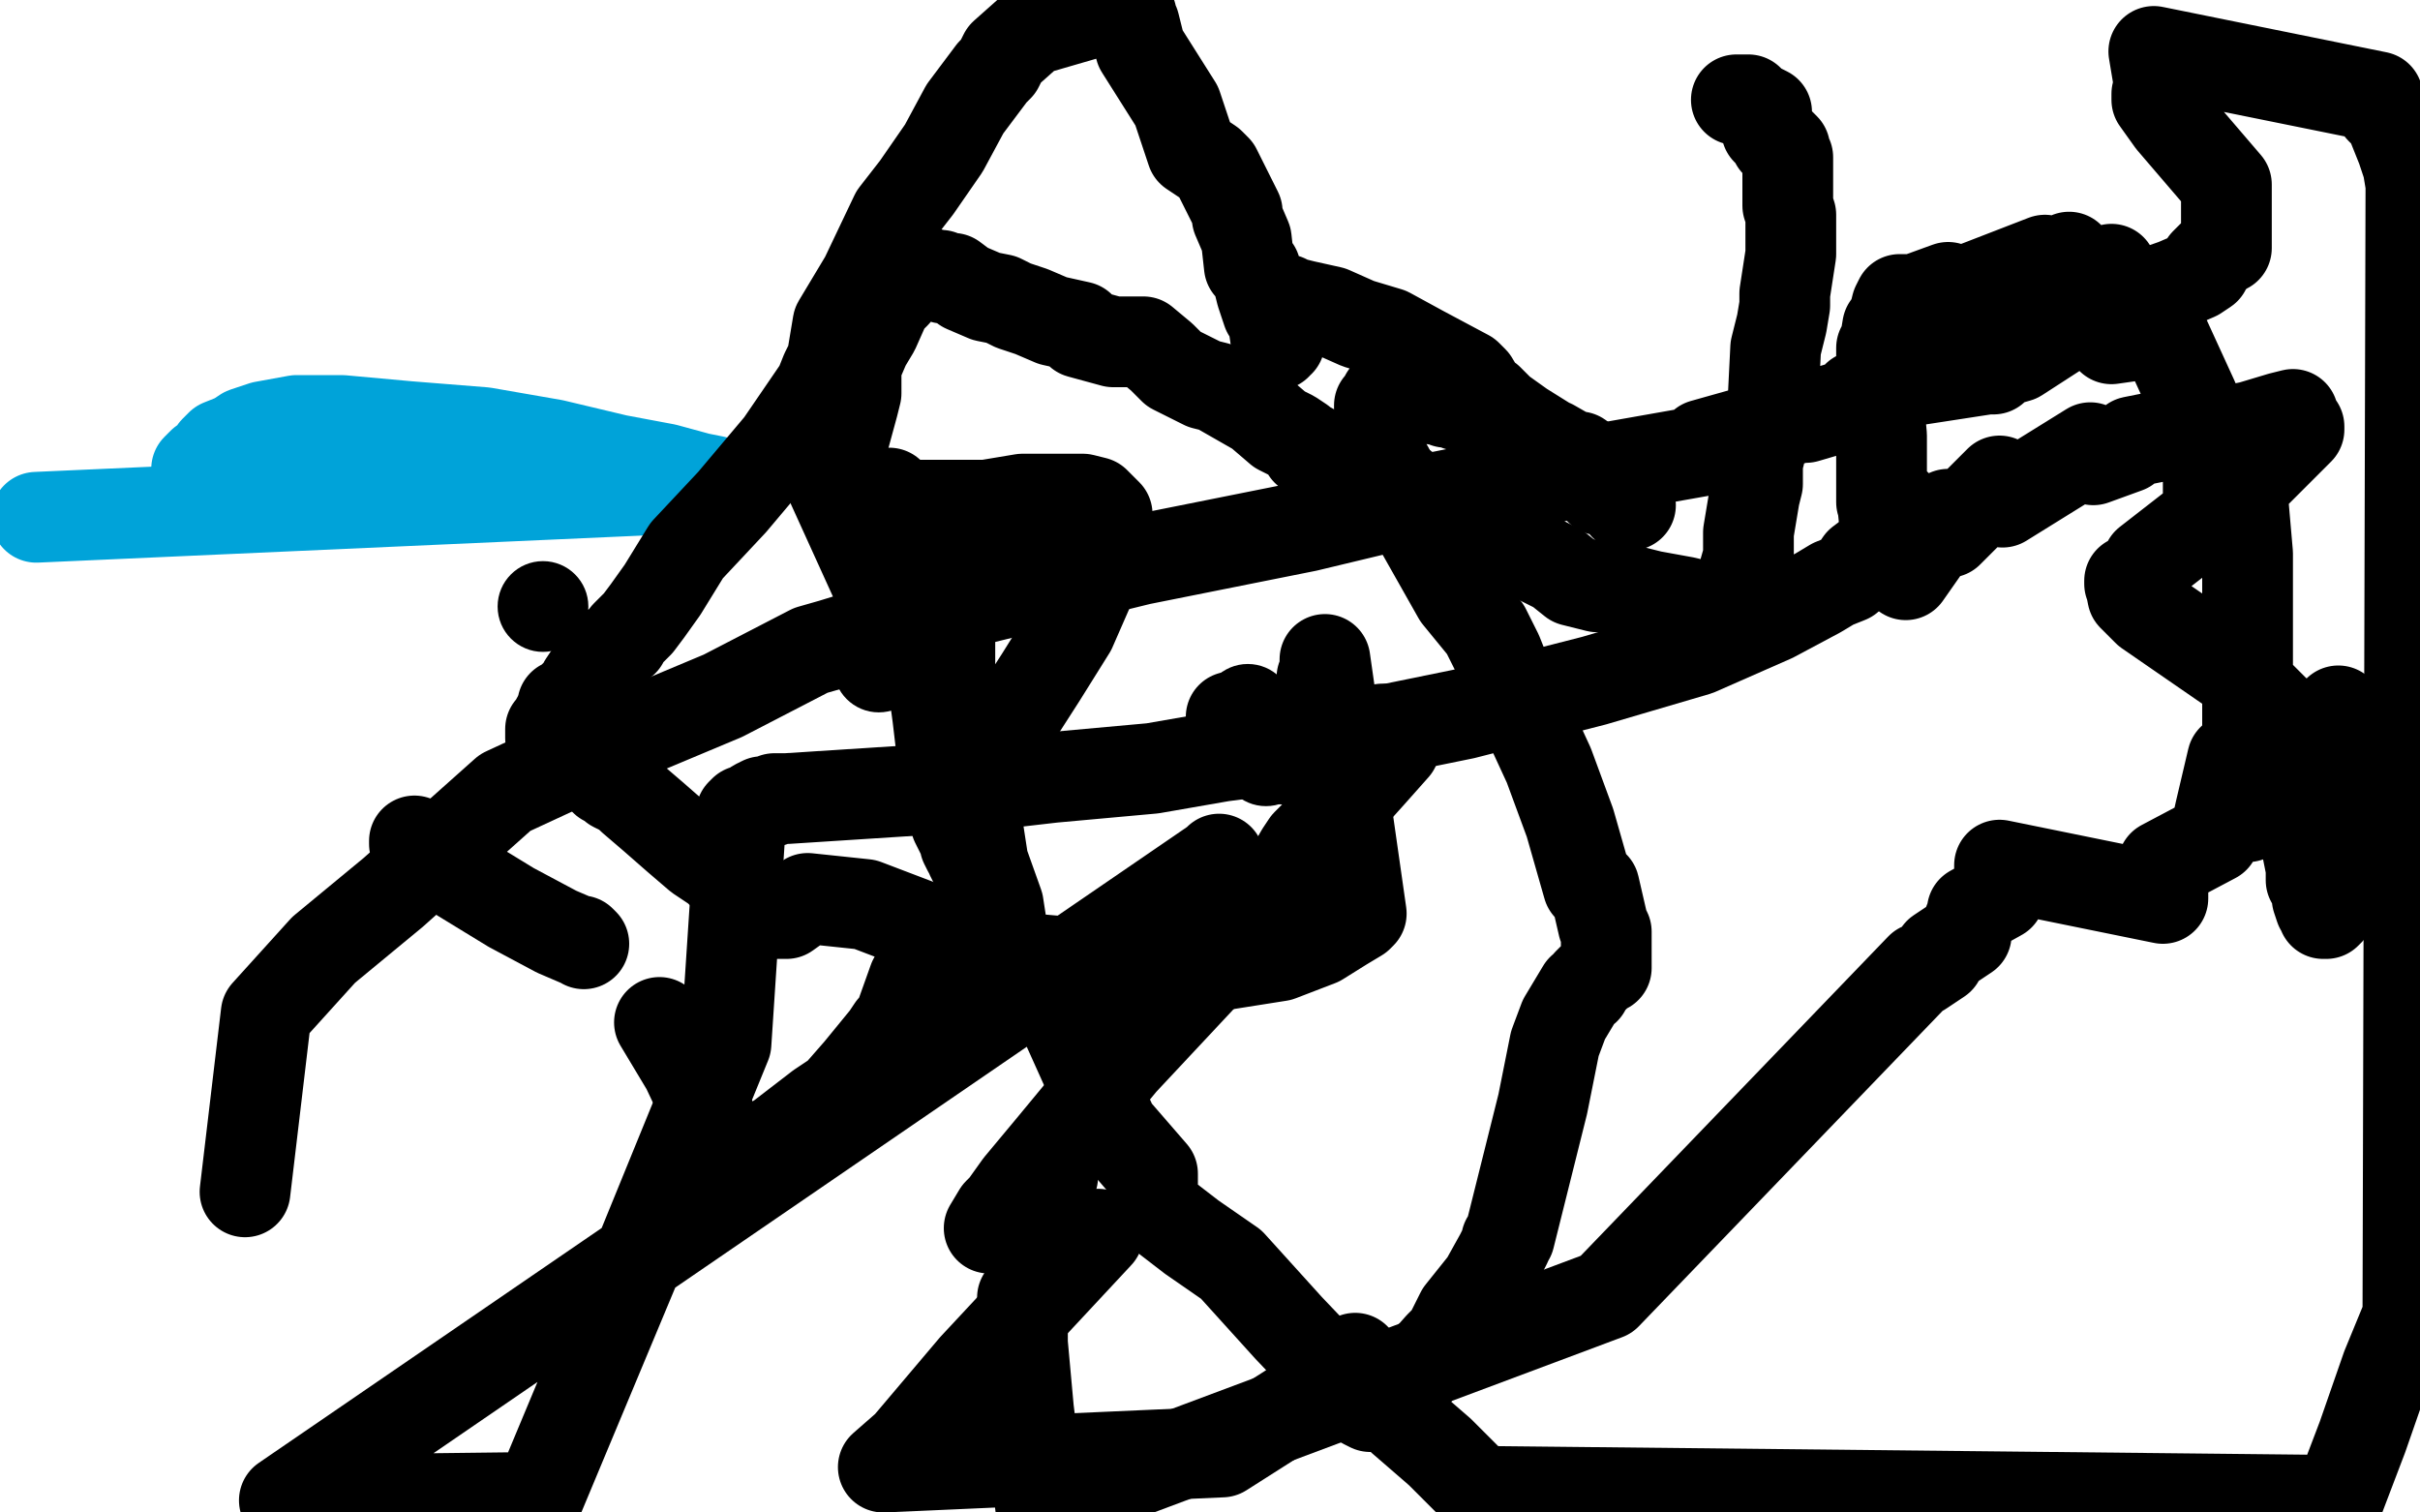
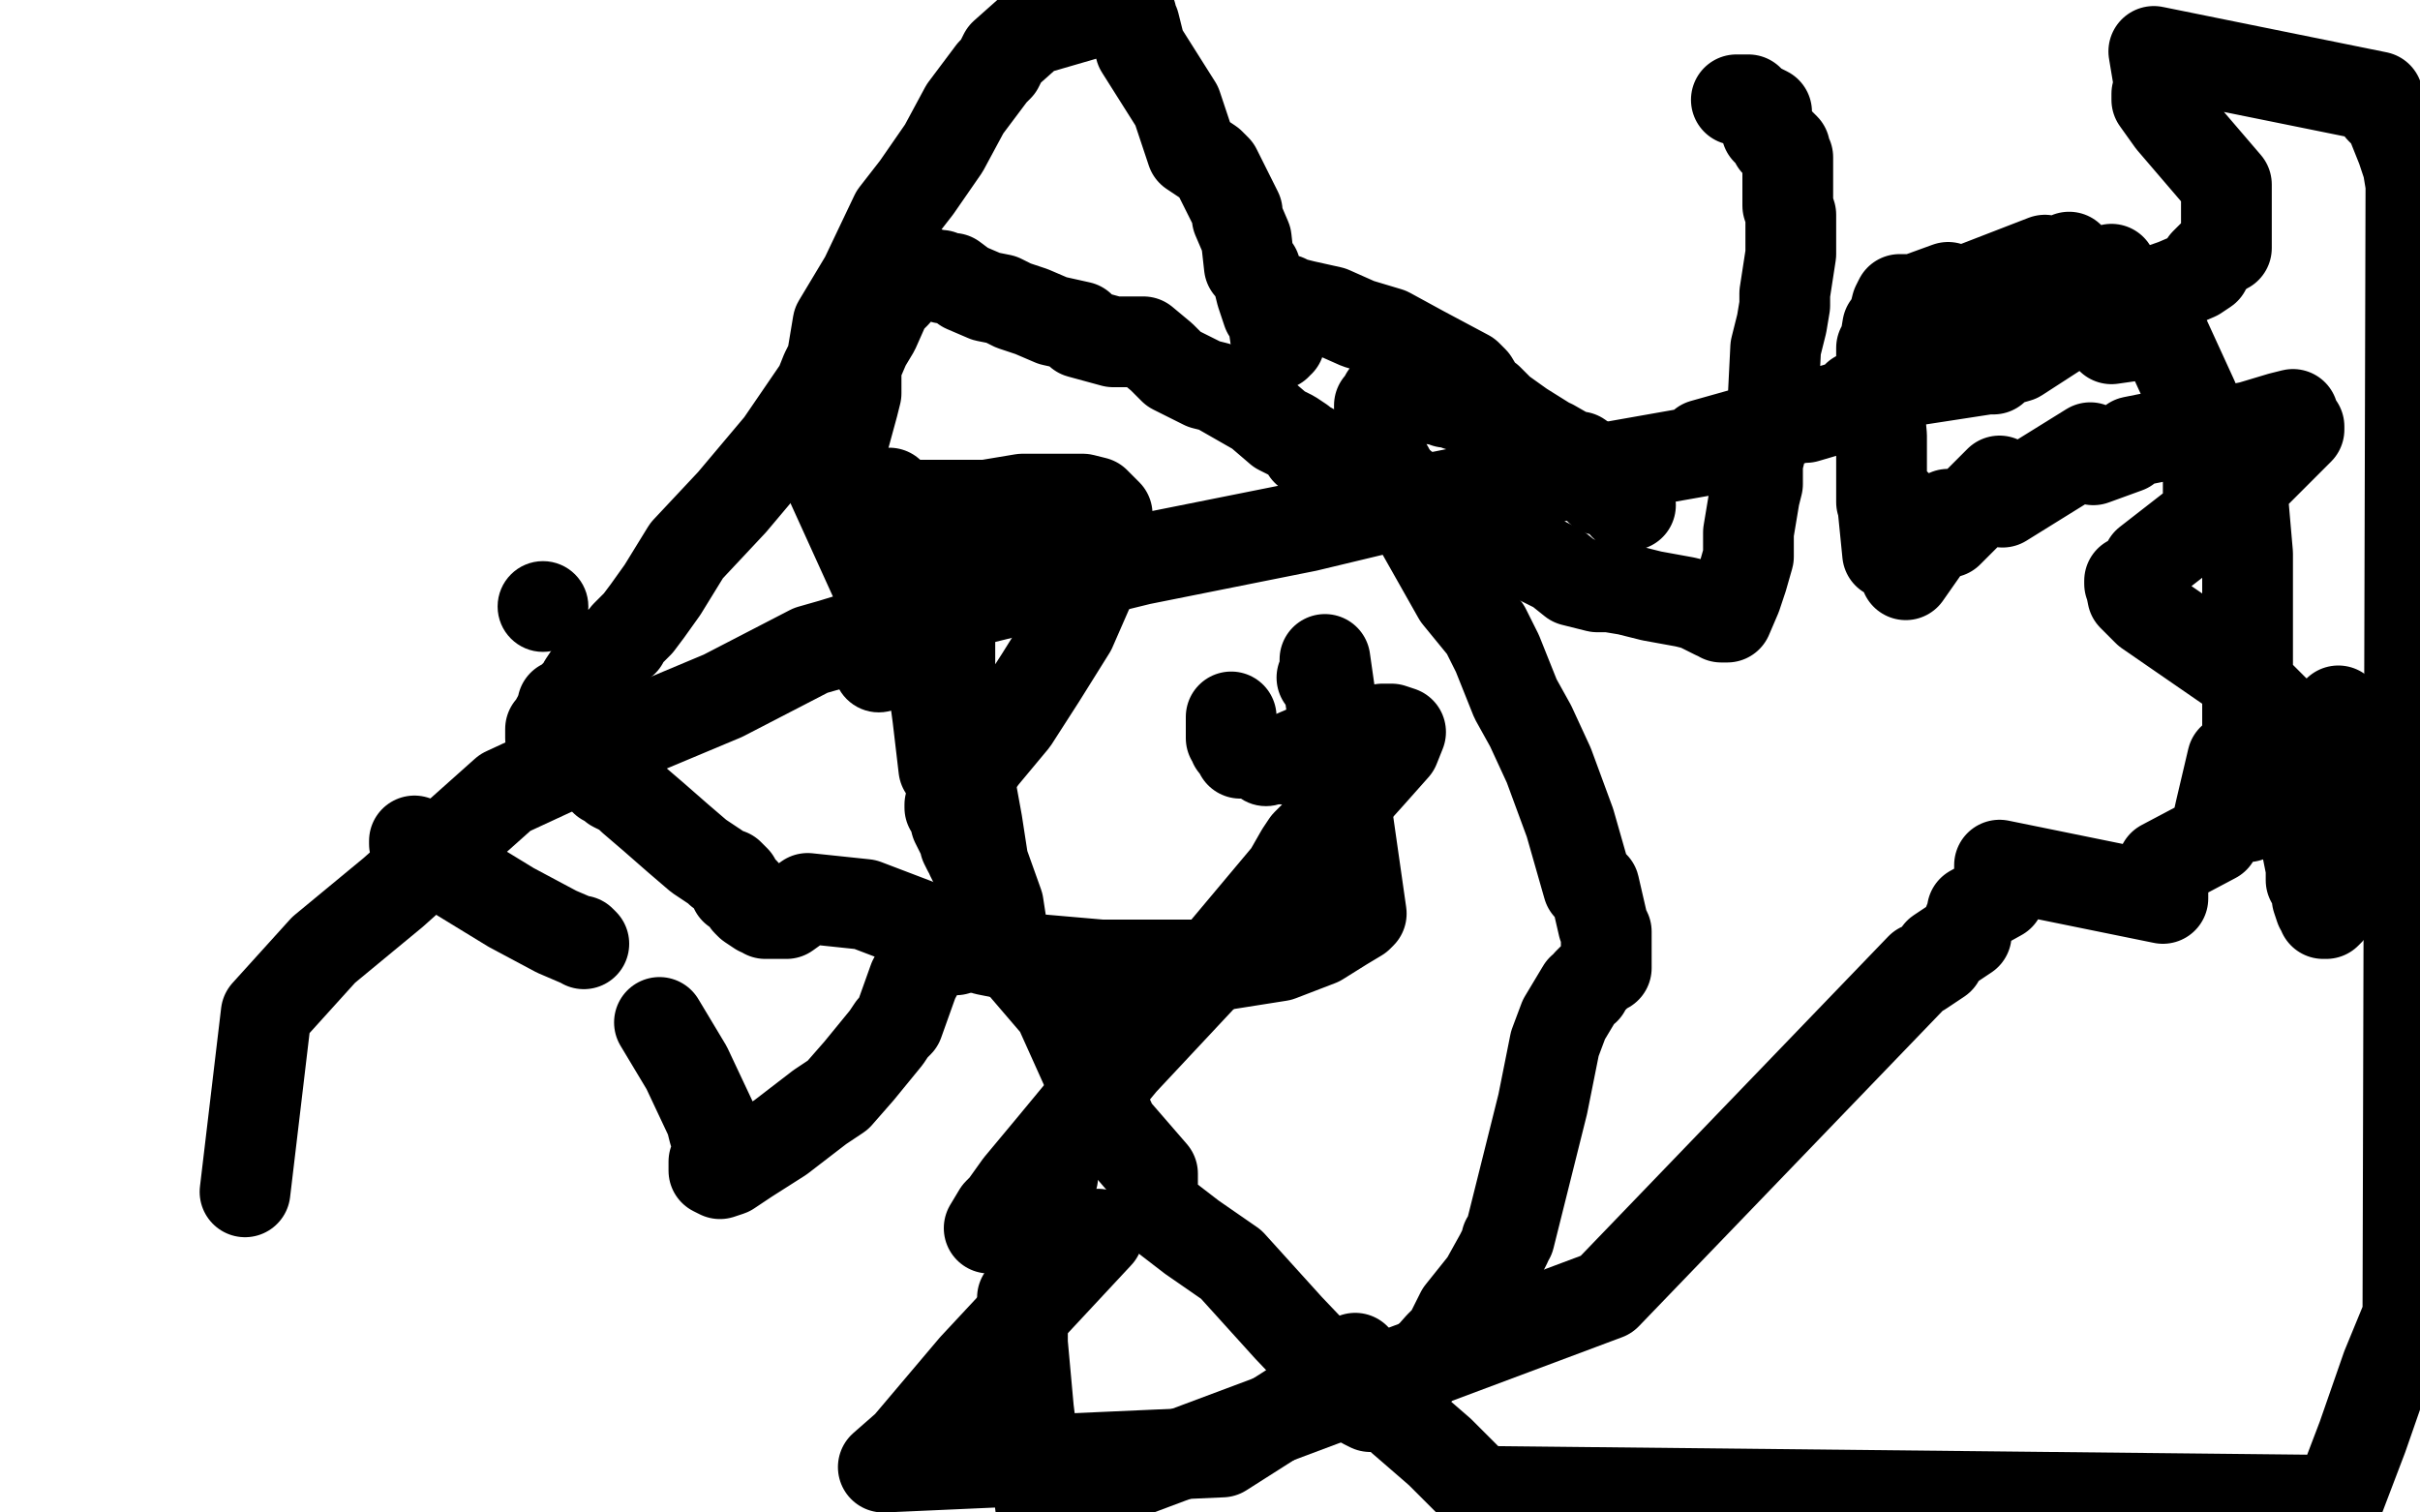
<svg xmlns="http://www.w3.org/2000/svg" width="800" height="500" version="1.1" style="stroke-antialiasing: false">
  <desc>This SVG has been created on https://colorillo.com/</desc>
  <rect x="0" y="0" width="800" height="500" style="fill: rgb(255,255,255); stroke-width:0" />
  <circle cx="179.5" cy="200.5" r="15" style="fill: #000000; stroke-antialiasing: false; stroke-antialias: 0; opacity: 1.0" />
-   <polyline points="65,156 65,155 65,155 67,153 67,153 69,152 69,152 71,149 71,149 73,147 73,147 78,145 78,145 81,143 81,143 87,141 87,141 98,139 113,139 135,141 160,143 183,147 204,152 220,155 231,158 236,159 240,160 241,160 240,160 238,160 233,160 231,160 228,160 222,160 218,160 215,161 213,162 12,171" style="fill: none; stroke: #00a3d9; stroke-width: 30; stroke-linejoin: round; stroke-linecap: round; stroke-antialiasing: false; stroke-antialias: 0; opacity: 1.0" />
  <polyline points="343,424 342,424 342,424 341,424 341,424 340,426 340,426 339,428 339,428 338,429 338,429 338,432 338,432 338,436 338,436 338,444 338,444 340,466 340,466 344,498 344,498 531,428 635,320 635,321 641,317 641,315 650,309 650,307 652,302 652,301 661,296 661,286 715,297 715,286 732,277 734,268 738,251 743,270 743,249 743,218 743,190 743,183 741,160 730,170 730,155 725,132 714,108 712,110 698,112 698,89 685,96 684,89 684,85 676,91 676,86 645,98 644,95 633,99 628,99 627,101 626,105 625,108 624,108 623,114 622,115 622,119 622,128 621,133 622,144 622,166 622,165 622,163 624,183 624,176 627,167 629,185 629,183 630,190 644,170 644,176 661,159 662,161 662,166 691,148 692,152 703,148 705,146 715,144 728,142 729,144 744,141 754,138 758,137 758,138 758,139 759,140 760,141 760,142 737,165 710,186 711,186 704,193 704,192 705,197 705,196 705,197 710,202 739,222 760,243 760,242 760,241 760,240 760,239 759,239 759,240 759,241 759,244 759,248 759,252 759,256 761,264 761,270 762,274 762,277 763,282 764,287 764,291 766,294 766,297 767,300 768,301 768,302 769,302 770,301 770,300 771,296 772,294 772,288 772,278 773,261 773,245 773,235" style="fill: none; stroke: #000000; stroke-width: 30; stroke-linejoin: round; stroke-linecap: round; stroke-antialiasing: false; stroke-antialias: 0; opacity: 1.0" />
  <polyline points="437,224 438,223 438,223 438,222 438,222 438,221 438,221 438,220 438,220 438,218 450,302 449,303 444,306 436,311 423,316 404,319 384,319 364,319 341,317 326,314 307,307 286,299 267,297 260,302 255,302 254,302 253,302 252,301 251,301 248,299 247,298 247,297 246,296 246,295 245,294 244,294 243,294 243,292 243,291 241,289 238,288 237,287 231,283 224,277 216,270 209,264 207,262 203,260 202,258 200,258 199,256 197,254 195,254 194,254 194,252 192,250 192,249 192,248 190,246 185,245 184,245 183,244 182,244 182,243 182,242 182,241 183,240 184,238 185,237 185,236 186,234 186,233 187,233 193,227 193,226 195,223 197,220 199,218 199,217 200,216 201,215 203,214 206,212 207,210 211,206 214,202 219,195 227,182 242,166 258,147 271,128 273,123 275,119 277,107 286,92 296,71 303,62 312,49 319,36 328,24 330,22 332,18 341,10 372,1 374,5 374,7 375,8 376,12 377,16 389,35 394,50 400,54 402,56 409,70 409,72 412,79 413,88 415,89 417,97 419,103 421,105 421,107 422,114 422,113 423,113 423,111 423,109 423,107 423,106 423,105 423,103 422,102 422,100 422,99 423,99 424,99 425,99 427,100 431,101 440,103 449,107 459,110 470,116 485,124 487,126 490,131 492,132 496,136 503,141 511,146 512,147 513,147 520,151 522,151 529,156 530,158 531,159 533,161 536,165 538,165 539,167 538,167 537,167 537,165 536,163 534,163 533,163 532,162 531,162 529,162 529,160 528,160 527,160 524,157 520,155 520,154 520,153 516,152 509,149 502,145 495,141 488,135 482,134 481,133 480,133 478,133 476,132 474,132 472,131 472,130 471,130 470,130 469,130 468,130 468,129 467,129 466,129 464,129 462,129 459,130 458,131 457,133 456,134 456,135 456,139 456,142 456,145 456,146 456,148 456,149 456,153 457,153 459,155 464,165 466,167 467,170 469,174 482,197 491,208 495,216 501,231 506,240 512,253 519,272 525,293 527,293 530,306 531,308 531,311 531,318 531,319 531,320 530,320 529,321 528,322 527,323 525,325 524,327 523,327 520,332 517,337 514,345 510,365 499,409 498,410 498,411 496,415 491,424 483,434 479,442 476,445 468,454 460,461 458,463 455,465 453,465 451,464 451,463 451,461 452,458" style="fill: none; stroke: #000000; stroke-width: 30; stroke-linejoin: round; stroke-linecap: round; stroke-antialiasing: false; stroke-antialias: 0; opacity: 1.0" />
  <polyline points="450,458 449,456 449,456 449,454 449,454 448,449 448,449" style="fill: none; stroke: #000000; stroke-width: 30; stroke-linejoin: round; stroke-linecap: round; stroke-antialiasing: false; stroke-antialias: 0; opacity: 1.0" />
  <polyline points="444,455 438,458 438,458 426,466 426,466 404,480 404,480 292,485 300,478 322,452 363,408" style="fill: none; stroke: #000000; stroke-width: 30; stroke-linejoin: round; stroke-linecap: round; stroke-antialiasing: false; stroke-antialias: 0; opacity: 1.0" />
  <polyline points="345,400 345,398 345,398 345,395 345,395 346,392 346,392 348,388 348,388 348,389 348,389 347,389 347,389 345,393 345,393 341,397 341,397 338,400 338,400" style="fill: none; stroke: #000000; stroke-width: 30; stroke-linejoin: round; stroke-linecap: round; stroke-antialiasing: false; stroke-antialias: 0; opacity: 1.0" />
  <polyline points="327,406 330,401 330,401 332,399 332,399 337,392 337,392 347,380 347,380 371,351 371,351 400,320 400,320 426,289 430,282 432,279 435,276 453,256 461,247 463,242 460,241 457,241 455,243 449,243 442,245 432,248 425,251" style="fill: none; stroke: #000000; stroke-width: 30; stroke-linejoin: round; stroke-linecap: round; stroke-antialiasing: false; stroke-antialias: 0; opacity: 1.0" />
  <circle cx="418.5" cy="251.5" r="15" style="fill: #000000; stroke-antialiasing: false; stroke-antialias: 0; opacity: 1.0" />
  <polyline points="412,249 411,249 411,249 410,249 410,249 410,248 410,248 408,246 408,246 408,245 408,245 407,244 407,244 407,241 407,241 407,239 407,239 407,237" style="fill: none; stroke: #000000; stroke-width: 30; stroke-linejoin: round; stroke-linecap: round; stroke-antialiasing: false; stroke-antialias: 0; opacity: 1.0" />
-   <circle cx="412.5" cy="234.5" r="15" style="fill: #000000; stroke-antialiasing: false; stroke-antialias: 0; opacity: 1.0" />
  <circle cx="290.5" cy="220.5" r="15" style="fill: #000000; stroke-antialiasing: false; stroke-antialias: 0; opacity: 1.0" />
  <polyline points="293,163 294,163 294,163 295,164 295,164 296,165 297,166 297,167 299,168 299,169 301,169 303,171 305,171 305,172 306,172 307,173 309,177 310,178 311,179 311,180 313,182 313,186 313,187 313,188 313,189 313,193 313,196 313,197 313,199 314,202 314,212 314,213 314,214 314,216 314,218 314,219 314,220 314,223 314,224 314,227 314,229 314,230 314,231 314,232 314,233 316,236 317,236 318,237 319,241 319,243 319,244 319,245 319,246 319,247 318,246 317,245 317,244 315,243 314,242 314,241 312,239 312,237 311,233 310,232 310,231 310,230 310,229 309,229 308,228 308,227 307,225 307,224 307,223 306,223 305,222 304,221 303,219 303,217 303,213 303,207 303,206 303,201 302,195 302,192 301,191 301,188 300,181 300,180 300,177 300,176 299,173 299,172 299,171 299,170 299,167 300,167 301,167 304,167 306,167 308,167 312,167 313,167 318,167 326,167 338,165 349,165 354,165 357,165 358,165 362,166 366,170 366,171 366,173 366,176 365,187 361,192 354,208 344,224 335,238 325,250 319,258 316,265 314,266 314,267 315,268 316,272 318,276 319,276 319,279 320,281 321,281 321,283 322,285 323,286 324,291 325,292 325,293 324,298 323,299 320,304 318,306 316,312 316,313 316,314 309,311 302,324 297,338 295,340 293,343 284,354 277,362 271,366 258,376 247,383 241,387 238,388 236,387 236,386 236,384 236,385 237,385 238,385 238,384 239,383 239,382 239,380 239,378 236,374 235,370 227,353 218,338" style="fill: none; stroke: #000000; stroke-width: 30; stroke-linejoin: round; stroke-linecap: round; stroke-antialiasing: false; stroke-antialias: 0; opacity: 1.0" />
  <polyline points="193,312 192,311 192,311 191,311 191,311 184,308 169,300 151,289 142,284 141,282 137,279 137,278" style="fill: none; stroke: #000000; stroke-width: 30; stroke-linejoin: round; stroke-linecap: round; stroke-antialiasing: false; stroke-antialias: 0; opacity: 1.0" />
  <polyline points="574,33 575,33 575,33 576,33 576,33 577,33 578,33 579,34 580,35 584,37 583,40 584,40 584,41 584,42 584,43 585,44 586,45 587,46 587,47 588,47 589,48 590,49 590,50 590,51 591,52 591,53 591,54 591,55 591,56 591,57 591,58 591,59 591,62 591,63 591,64 591,66 591,68 592,71 592,75 592,84 590,97 590,101 589,107 587,115 586,135 583,145 581,153 581,159 581,160 580,164 578,176 578,184 576,191 574,197 571,204 570,204 569,204 569,203 568,203 567,203 565,202 563,201 561,200 557,199 546,197 538,195 532,194 528,194 520,192 515,188 509,185 503,182 498,180 493,178 491,178 490,178 483,173 473,170 470,166 464,161 458,157 449,154 442,153 436,151 432,149 433,149 436,150 435,150 434,149 433,149 433,148 431,147 430,146 427,144 423,142 416,136 402,128 398,127 394,125 388,122 384,118 378,113 368,113 357,110 357,108 348,106 341,103 335,101 331,99 326,98 319,95 315,92 312,92 311,91 310,91 306,90 302,90 300,90 299,90 298,91 297,95 296,97 293,100 289,109 286,114 283,121 283,130 282,134 279,145 274,158 289,191 308,222 310,237 312,254 321,261 323,272 325,285 330,299 332,312 350,333 368,373 381,388 381,399 394,409 407,418 426,439 446,460 461,467 476,480 489,493 773,496 781,475 789,452 796,435 797,61 796,55 794,49 792,44 790,39 787,36 786,32 712,17 714,29 713,31 713,32 713,33 718,40 736,61 736,62 736,65 736,69 736,75 736,79 736,80 736,81 736,82 734,83 733,84 732,84 729,87 729,88 729,89 726,91 719,94 699,101 684,107 667,118 660,120 659,122 657,122 631,126 614,131 614,133 597,138 595,138 563,147 563,149 512,158 503,160 482,163 457,168 432,174 377,185 324,198 275,213 268,215 239,230 208,243 167,262 130,295 107,314 88,335 81,394" style="fill: none; stroke: #000000; stroke-width: 30; stroke-linejoin: round; stroke-linecap: round; stroke-antialiasing: false; stroke-antialias: 0; opacity: 1.0" />
-   <polyline points="630,171 629,172 629,172 628,173 626,175 625,176 625,177 623,178 623,179 621,181 619,183 615,186 613,189 611,191 606,193 601,196 586,204 561,215 527,225 484,236 435,246 404,250 381,254 348,257 322,260 260,264 256,264 255,265 252,265 250,266 247,268 246,268 245,269 240,345 211,416 178,495 94,496 402,285 403,285 403,284" style="fill: none; stroke: #000000; stroke-width: 30; stroke-linejoin: round; stroke-linecap: round; stroke-antialiasing: false; stroke-antialias: 0; opacity: 1.0" />
</svg>